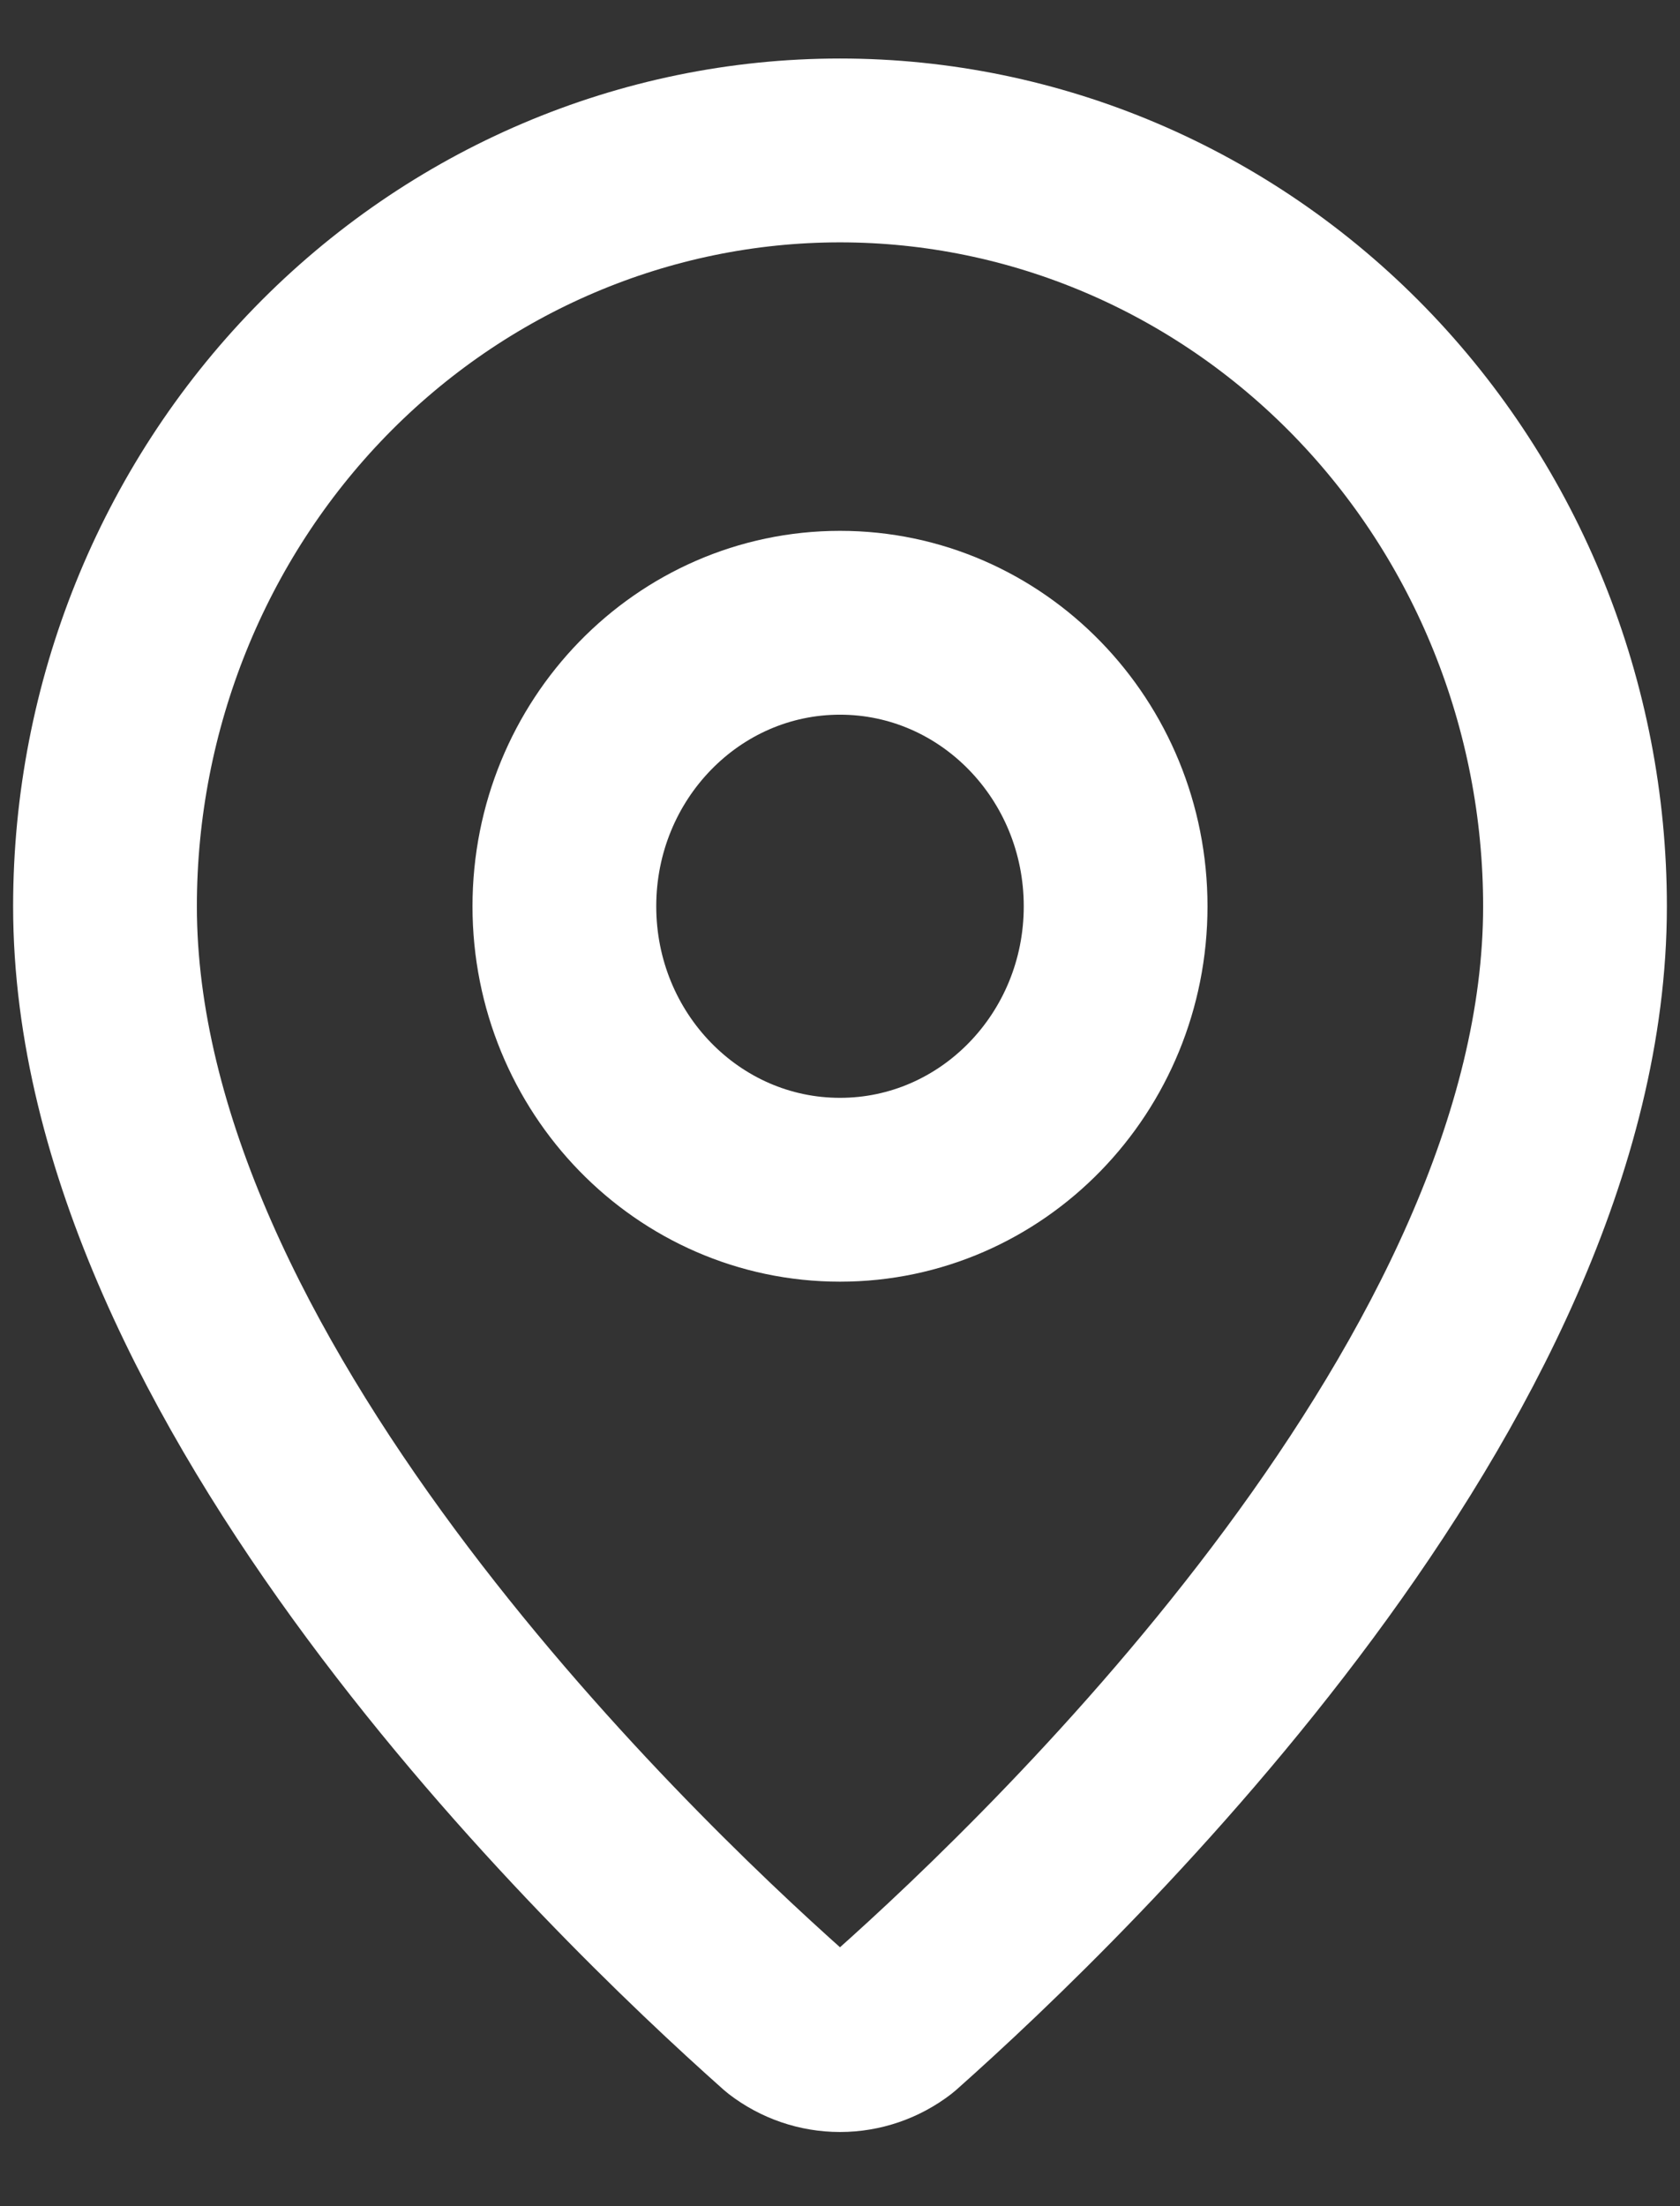
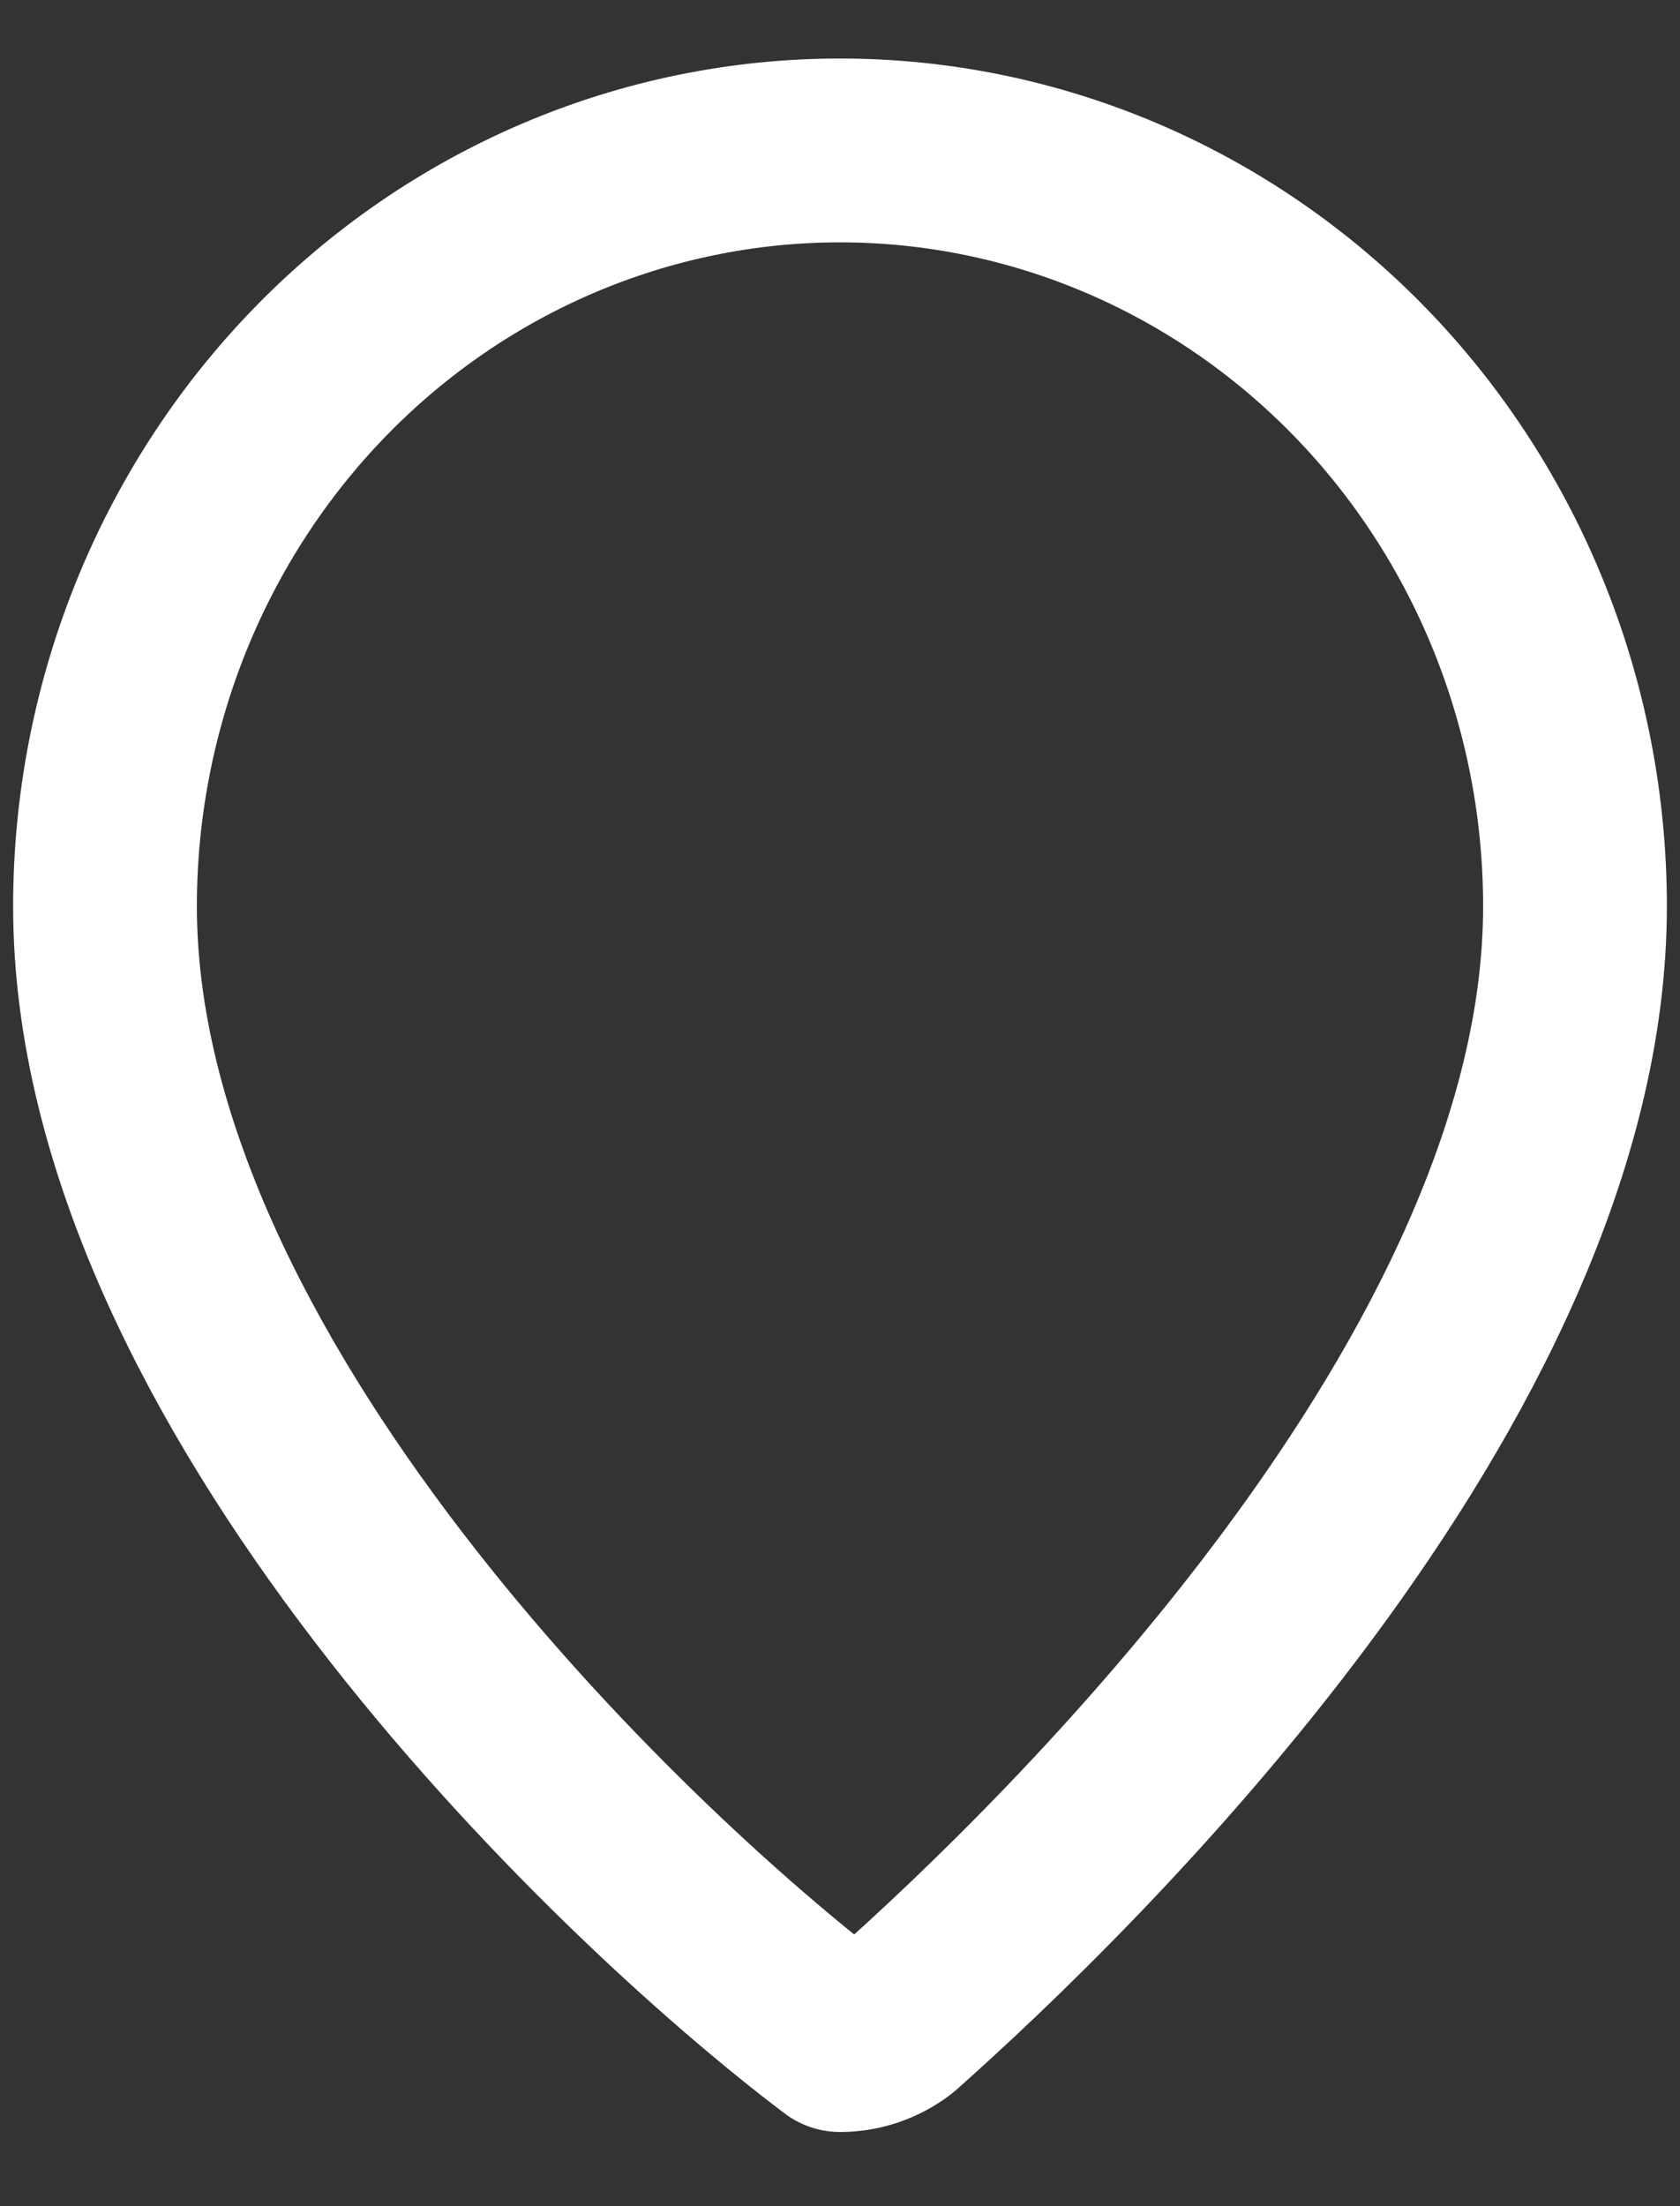
<svg xmlns="http://www.w3.org/2000/svg" width="16" height="21" viewBox="0 0 16 21" fill="none">
  <rect x="0" y="0" width="16" height="21" fill="#333333" stroke="none" />
-   <path d="M15 8.627C15 13.117 10.153 17.794 8.526 19.239C8.374 19.356 8.19 19.419 8 19.419C7.81 19.419 7.626 19.356 7.474 19.239C5.847 17.794 1 13.117 1 8.627C1 6.718 1.738 4.888 3.05 3.539C4.363 2.19 6.143 1.432 8 1.432C9.857 1.432 11.637 2.19 12.95 3.539C14.262 4.888 15 6.718 15 8.627Z" stroke="white" stroke-width="1.75" stroke-linecap="round" stroke-linejoin="round" />
-   <path d="M8 11.325C9.45 11.325 10.625 10.117 10.625 8.627C10.625 7.137 9.45 5.928 8 5.928C6.55 5.928 5.375 7.137 5.375 8.627C5.375 10.117 6.55 11.325 8 11.325Z" stroke="white" stroke-width="1.75" stroke-linecap="round" stroke-linejoin="round" />
+   <path d="M15 8.627C15 13.117 10.153 17.794 8.526 19.239C8.374 19.356 8.19 19.419 8 19.419C5.847 17.794 1 13.117 1 8.627C1 6.718 1.738 4.888 3.05 3.539C4.363 2.19 6.143 1.432 8 1.432C9.857 1.432 11.637 2.19 12.95 3.539C14.262 4.888 15 6.718 15 8.627Z" stroke="white" stroke-width="1.75" stroke-linecap="round" stroke-linejoin="round" />
</svg>